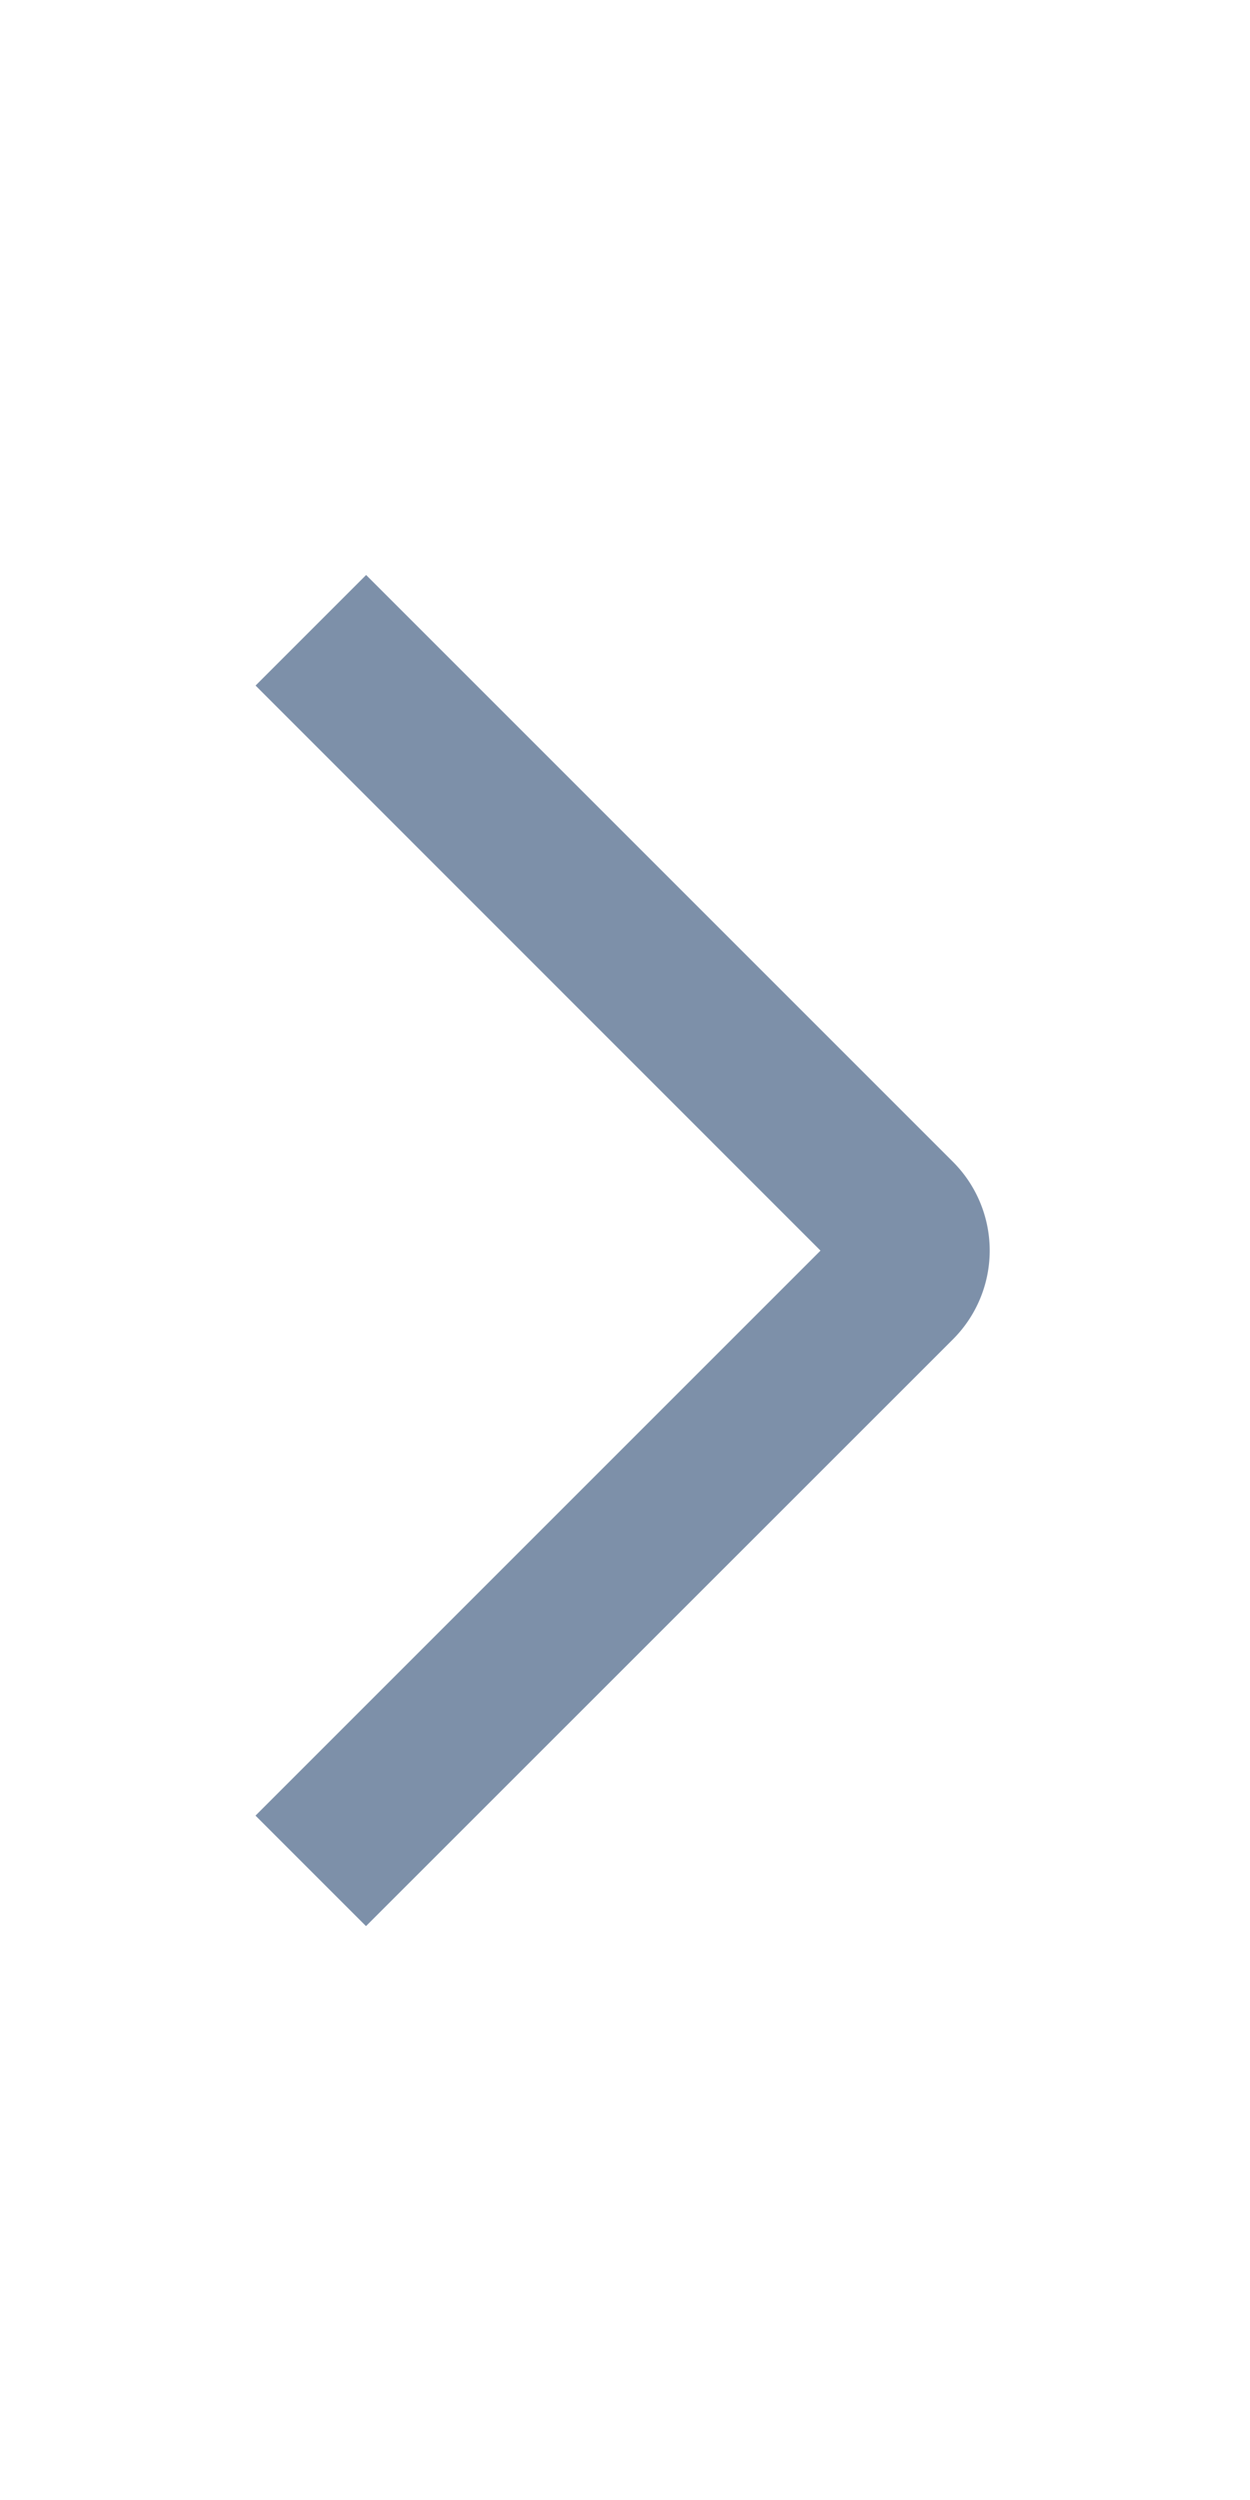
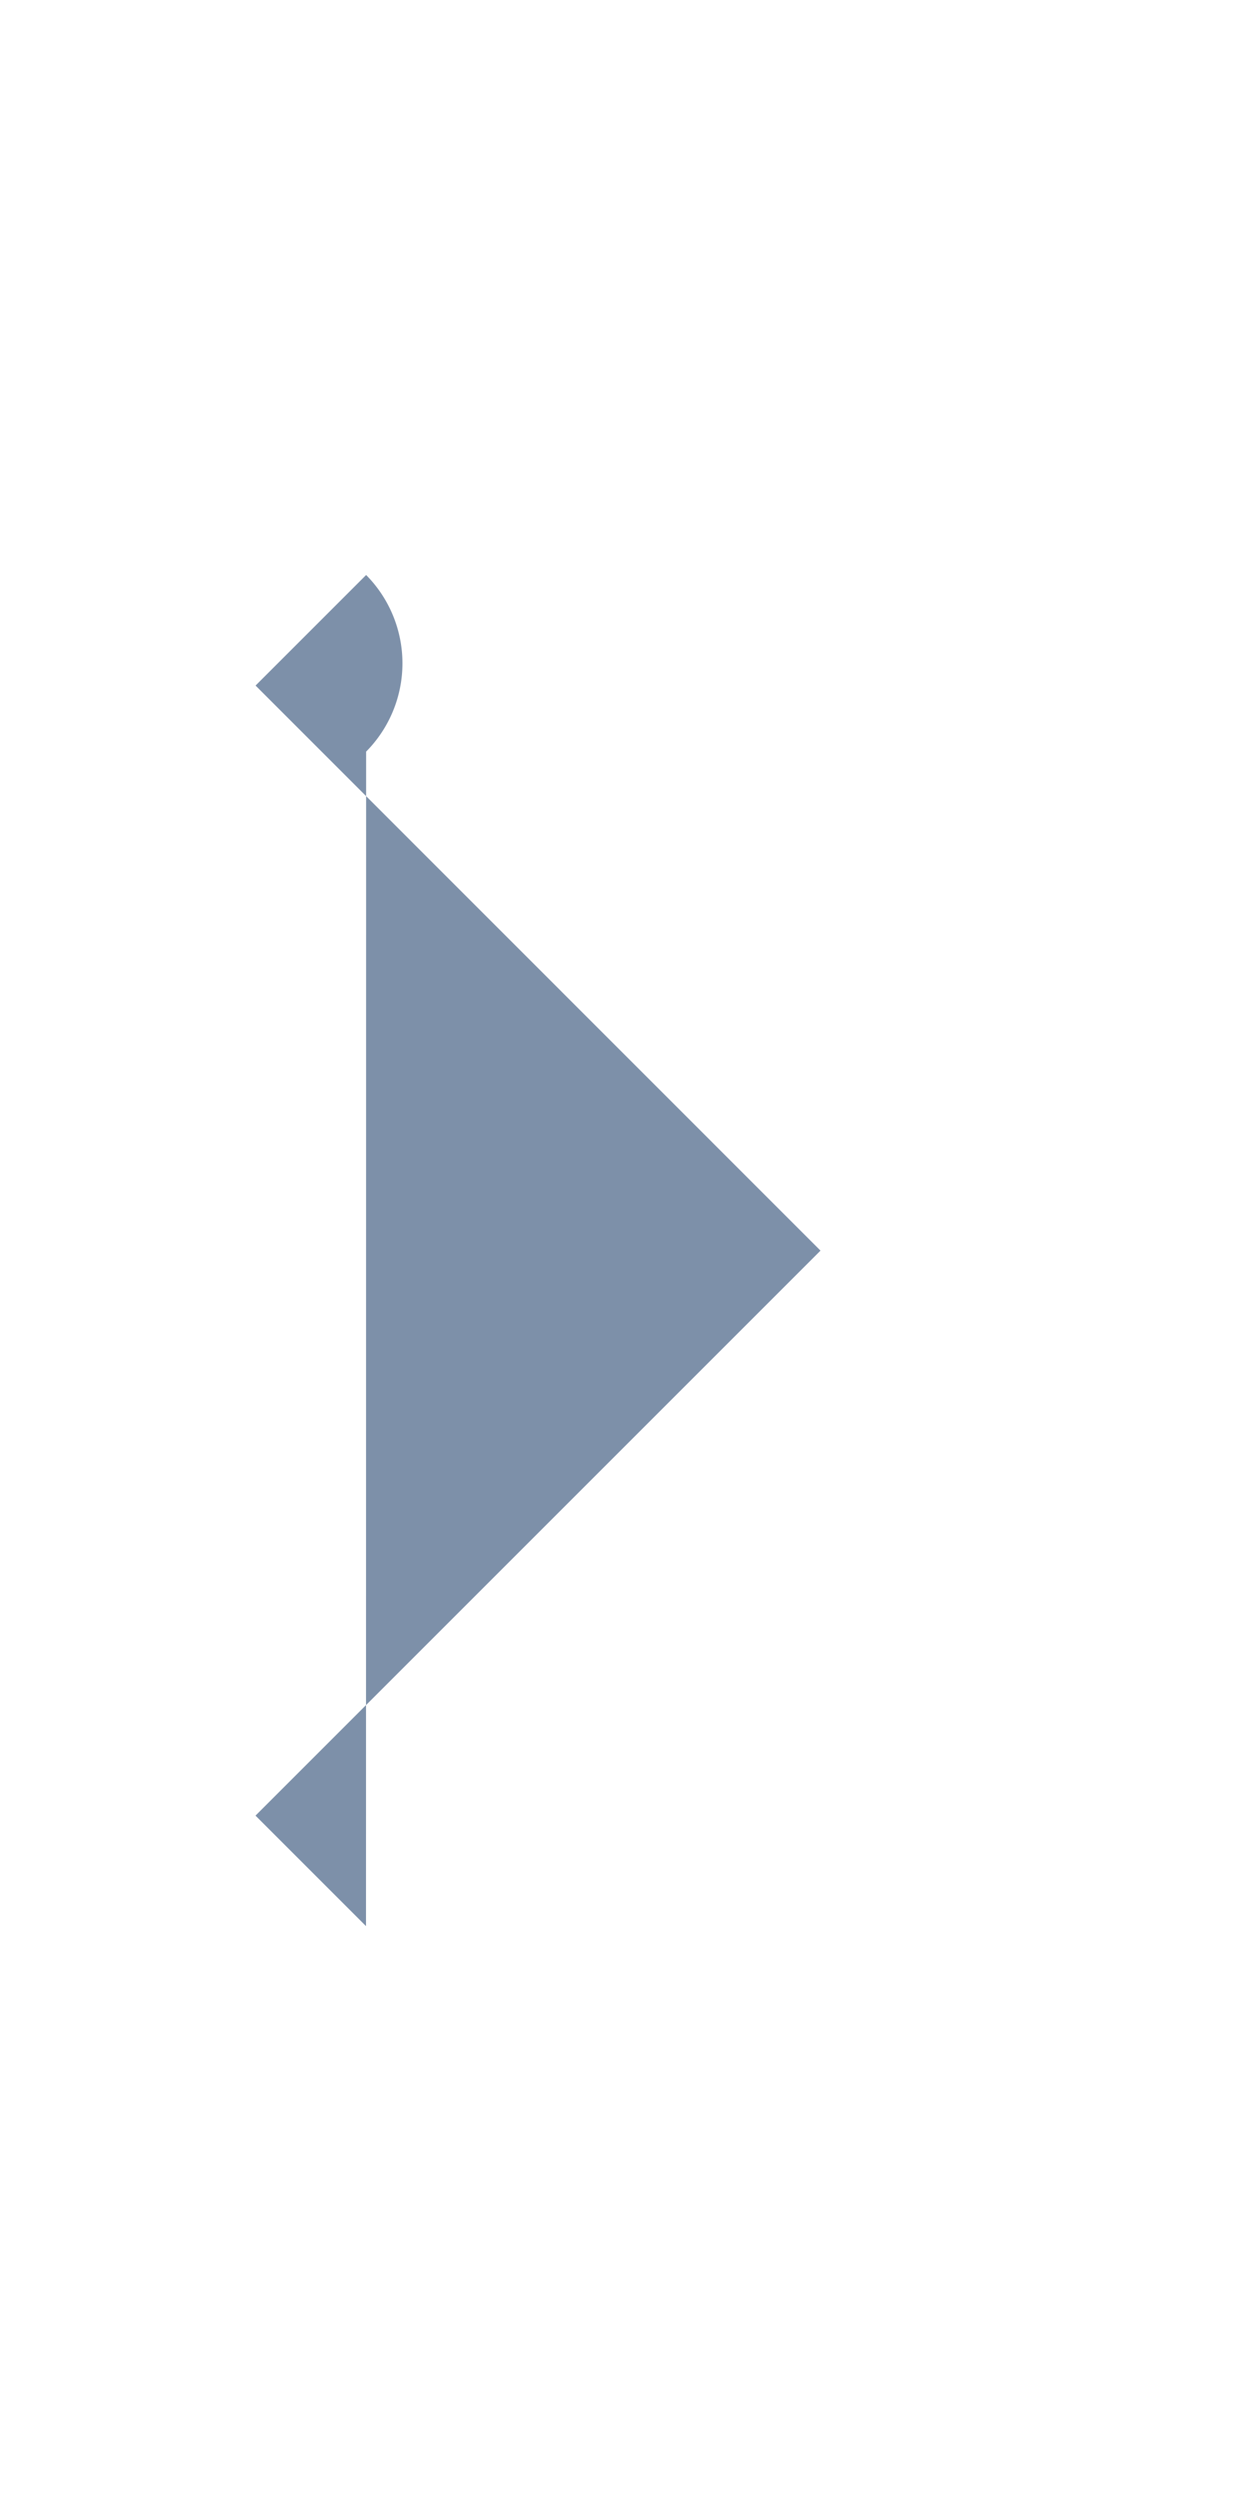
<svg xmlns="http://www.w3.org/2000/svg" xmlns:xlink="http://www.w3.org/1999/xlink" width="10" height="20" viewBox="0 0 10 20">
  <defs>
-     <path id="24b67a7d-376e-424d-aadc-9d1e09ee2832-a" d="M6.323 10.358l-.884.884L.741 6.544a1.004 1.004 0 0 1 0-1.413L5.44.433l.884.884-4.52 4.52 4.52 4.521z" />
+     <path id="24b67a7d-376e-424d-aadc-9d1e09ee2832-a" d="M6.323 10.358l-.884.884a1.004 1.004 0 0 1 0-1.413L5.44.433l.884.884-4.52 4.52 4.52 4.521z" />
  </defs>
  <use fill="#7D90A9" fill-rule="evenodd" transform="rotate(-180 4.184 7.921)" xlink:href="#24b67a7d-376e-424d-aadc-9d1e09ee2832-a" />
</svg>